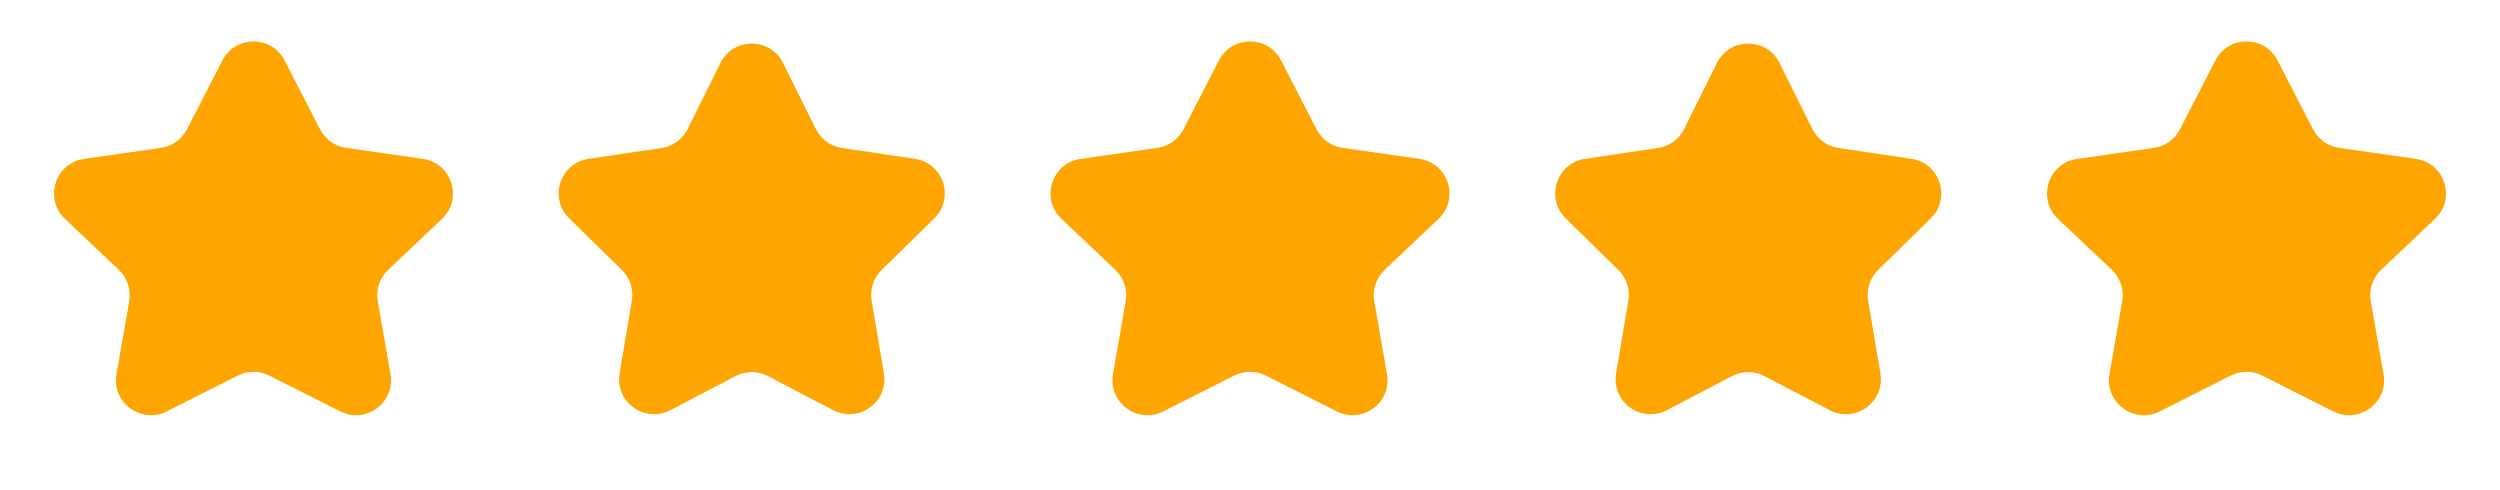
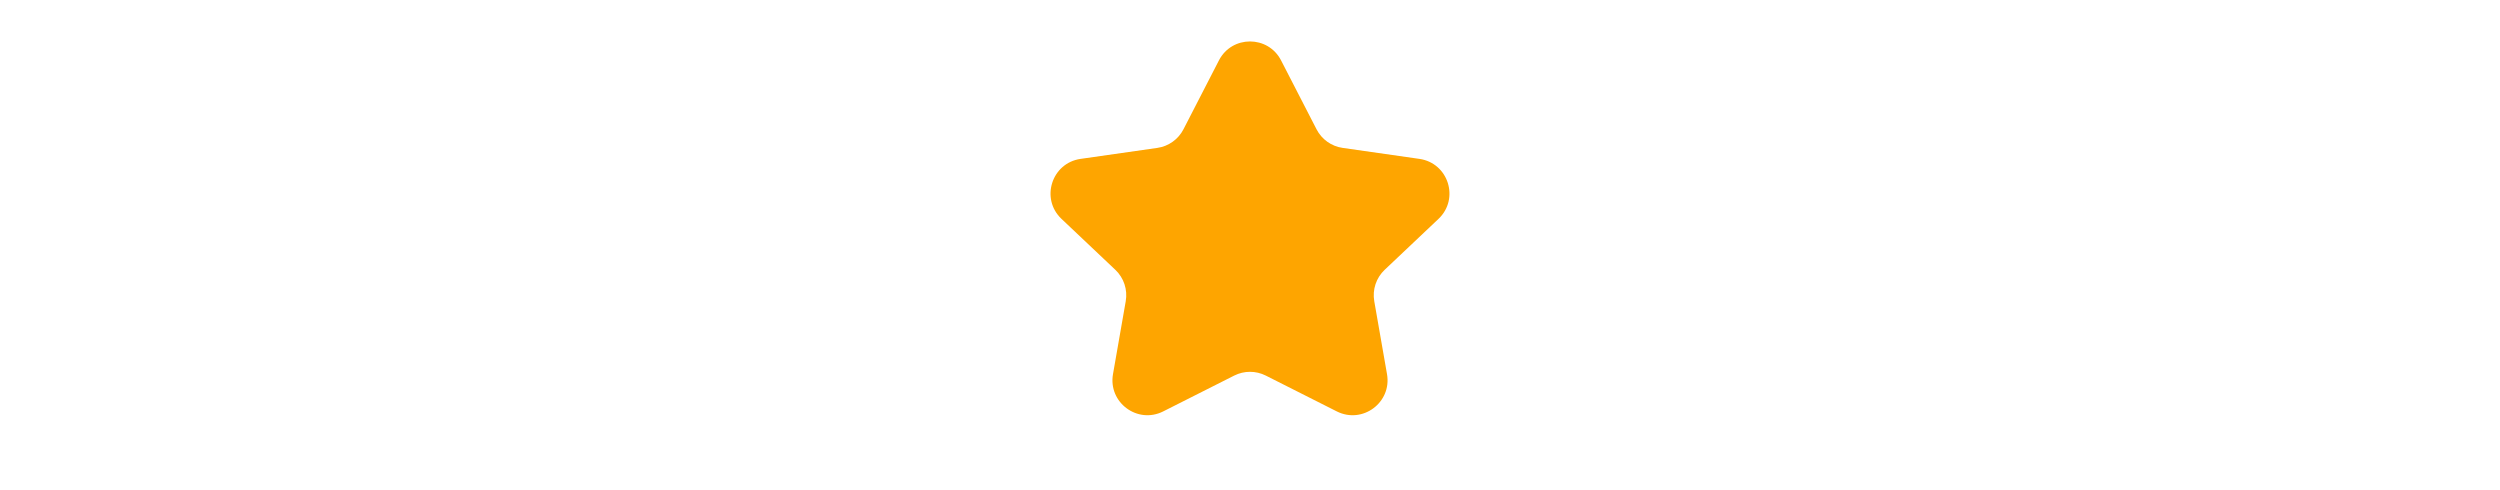
<svg xmlns="http://www.w3.org/2000/svg" width="143" height="28" viewBox="0 0 143 28" fill="none">
-   <path d="M12.722 3.456C13.466 2.009 15.534 2.009 16.278 3.456L18.306 7.396C18.602 7.972 19.16 8.369 19.801 8.46L24.19 9.088C25.847 9.325 26.497 11.37 25.282 12.52L22.203 15.433C21.716 15.894 21.492 16.569 21.608 17.23L22.337 21.402C22.62 23.023 20.935 24.273 19.466 23.533L15.401 21.482C14.834 21.197 14.166 21.197 13.599 21.482L9.534 23.533C8.065 24.273 6.38 23.023 6.663 21.402L7.392 17.23C7.508 16.569 7.284 15.894 6.797 15.433L3.718 12.52C2.503 11.37 3.153 9.325 4.81 9.088L9.199 8.46C9.84 8.369 10.398 7.972 10.694 7.396L12.722 3.456Z" fill="#FEA500" />
-   <path d="M41.209 3.605C41.944 2.125 44.056 2.125 44.791 3.605L46.666 7.379C46.957 7.965 47.517 8.371 48.164 8.467L52.333 9.084C53.968 9.326 54.62 11.334 53.44 12.491L50.43 15.441C49.963 15.899 49.749 16.556 49.858 17.202L50.559 21.357C50.834 22.987 49.126 24.228 47.661 23.463L43.926 21.512C43.346 21.209 42.654 21.209 42.074 21.512L38.339 23.463C36.874 24.228 35.166 22.987 35.441 21.357L36.142 17.202C36.251 16.556 36.037 15.899 35.57 15.441L32.56 12.491C31.38 11.334 32.032 9.326 33.667 9.084L37.836 8.467C38.483 8.371 39.043 7.965 39.334 7.379L41.209 3.605Z" fill="#FEA500" />
  <path d="M69.722 3.456C70.466 2.009 72.534 2.009 73.278 3.456L75.306 7.396C75.602 7.972 76.16 8.369 76.801 8.46L81.19 9.088C82.847 9.325 83.498 11.37 82.282 12.52L79.203 15.433C78.716 15.894 78.492 16.569 78.608 17.23L79.337 21.402C79.62 23.023 77.935 24.273 76.466 23.533L72.401 21.482C71.834 21.197 71.166 21.197 70.599 21.482L66.534 23.533C65.065 24.273 63.38 23.023 63.663 21.402L64.392 17.23C64.508 16.569 64.284 15.894 63.797 15.433L60.718 12.52C59.502 11.37 60.153 9.325 61.81 9.088L66.199 8.46C66.84 8.369 67.398 7.972 67.694 7.396L69.722 3.456Z" fill="#FEA500" />
-   <path d="M98.209 3.605C98.944 2.125 101.056 2.125 101.791 3.605L103.666 7.379C103.957 7.965 104.517 8.371 105.164 8.467L109.333 9.084C110.968 9.326 111.62 11.334 110.44 12.491L107.43 15.441C106.963 15.899 106.749 16.556 106.858 17.202L107.559 21.357C107.834 22.987 106.126 24.228 104.661 23.463L100.926 21.512C100.346 21.209 99.654 21.209 99.074 21.512L95.339 23.463C93.874 24.228 92.166 22.987 92.441 21.357L93.142 17.202C93.251 16.556 93.037 15.899 92.57 15.441L89.56 12.491C88.38 11.334 89.032 9.326 90.667 9.084L94.836 8.467C95.483 8.371 96.043 7.965 96.334 7.379L98.209 3.605Z" fill="#FEA500" />
-   <path d="M126.722 3.456C127.466 2.009 129.534 2.009 130.278 3.456L132.306 7.396C132.602 7.972 133.16 8.369 133.801 8.46L138.19 9.088C139.847 9.325 140.497 11.37 139.282 12.52L136.203 15.433C135.716 15.894 135.492 16.569 135.608 17.23L136.337 21.402C136.62 23.023 134.935 24.273 133.466 23.533L129.401 21.482C128.834 21.197 128.166 21.197 127.599 21.482L123.534 23.533C122.065 24.273 120.38 23.023 120.663 21.402L121.392 17.23C121.508 16.569 121.284 15.894 120.797 15.433L117.718 12.52C116.503 11.37 117.153 9.325 118.81 9.088L123.199 8.46C123.84 8.369 124.398 7.972 124.694 7.396L126.722 3.456Z" fill="#FEA500" />
</svg>